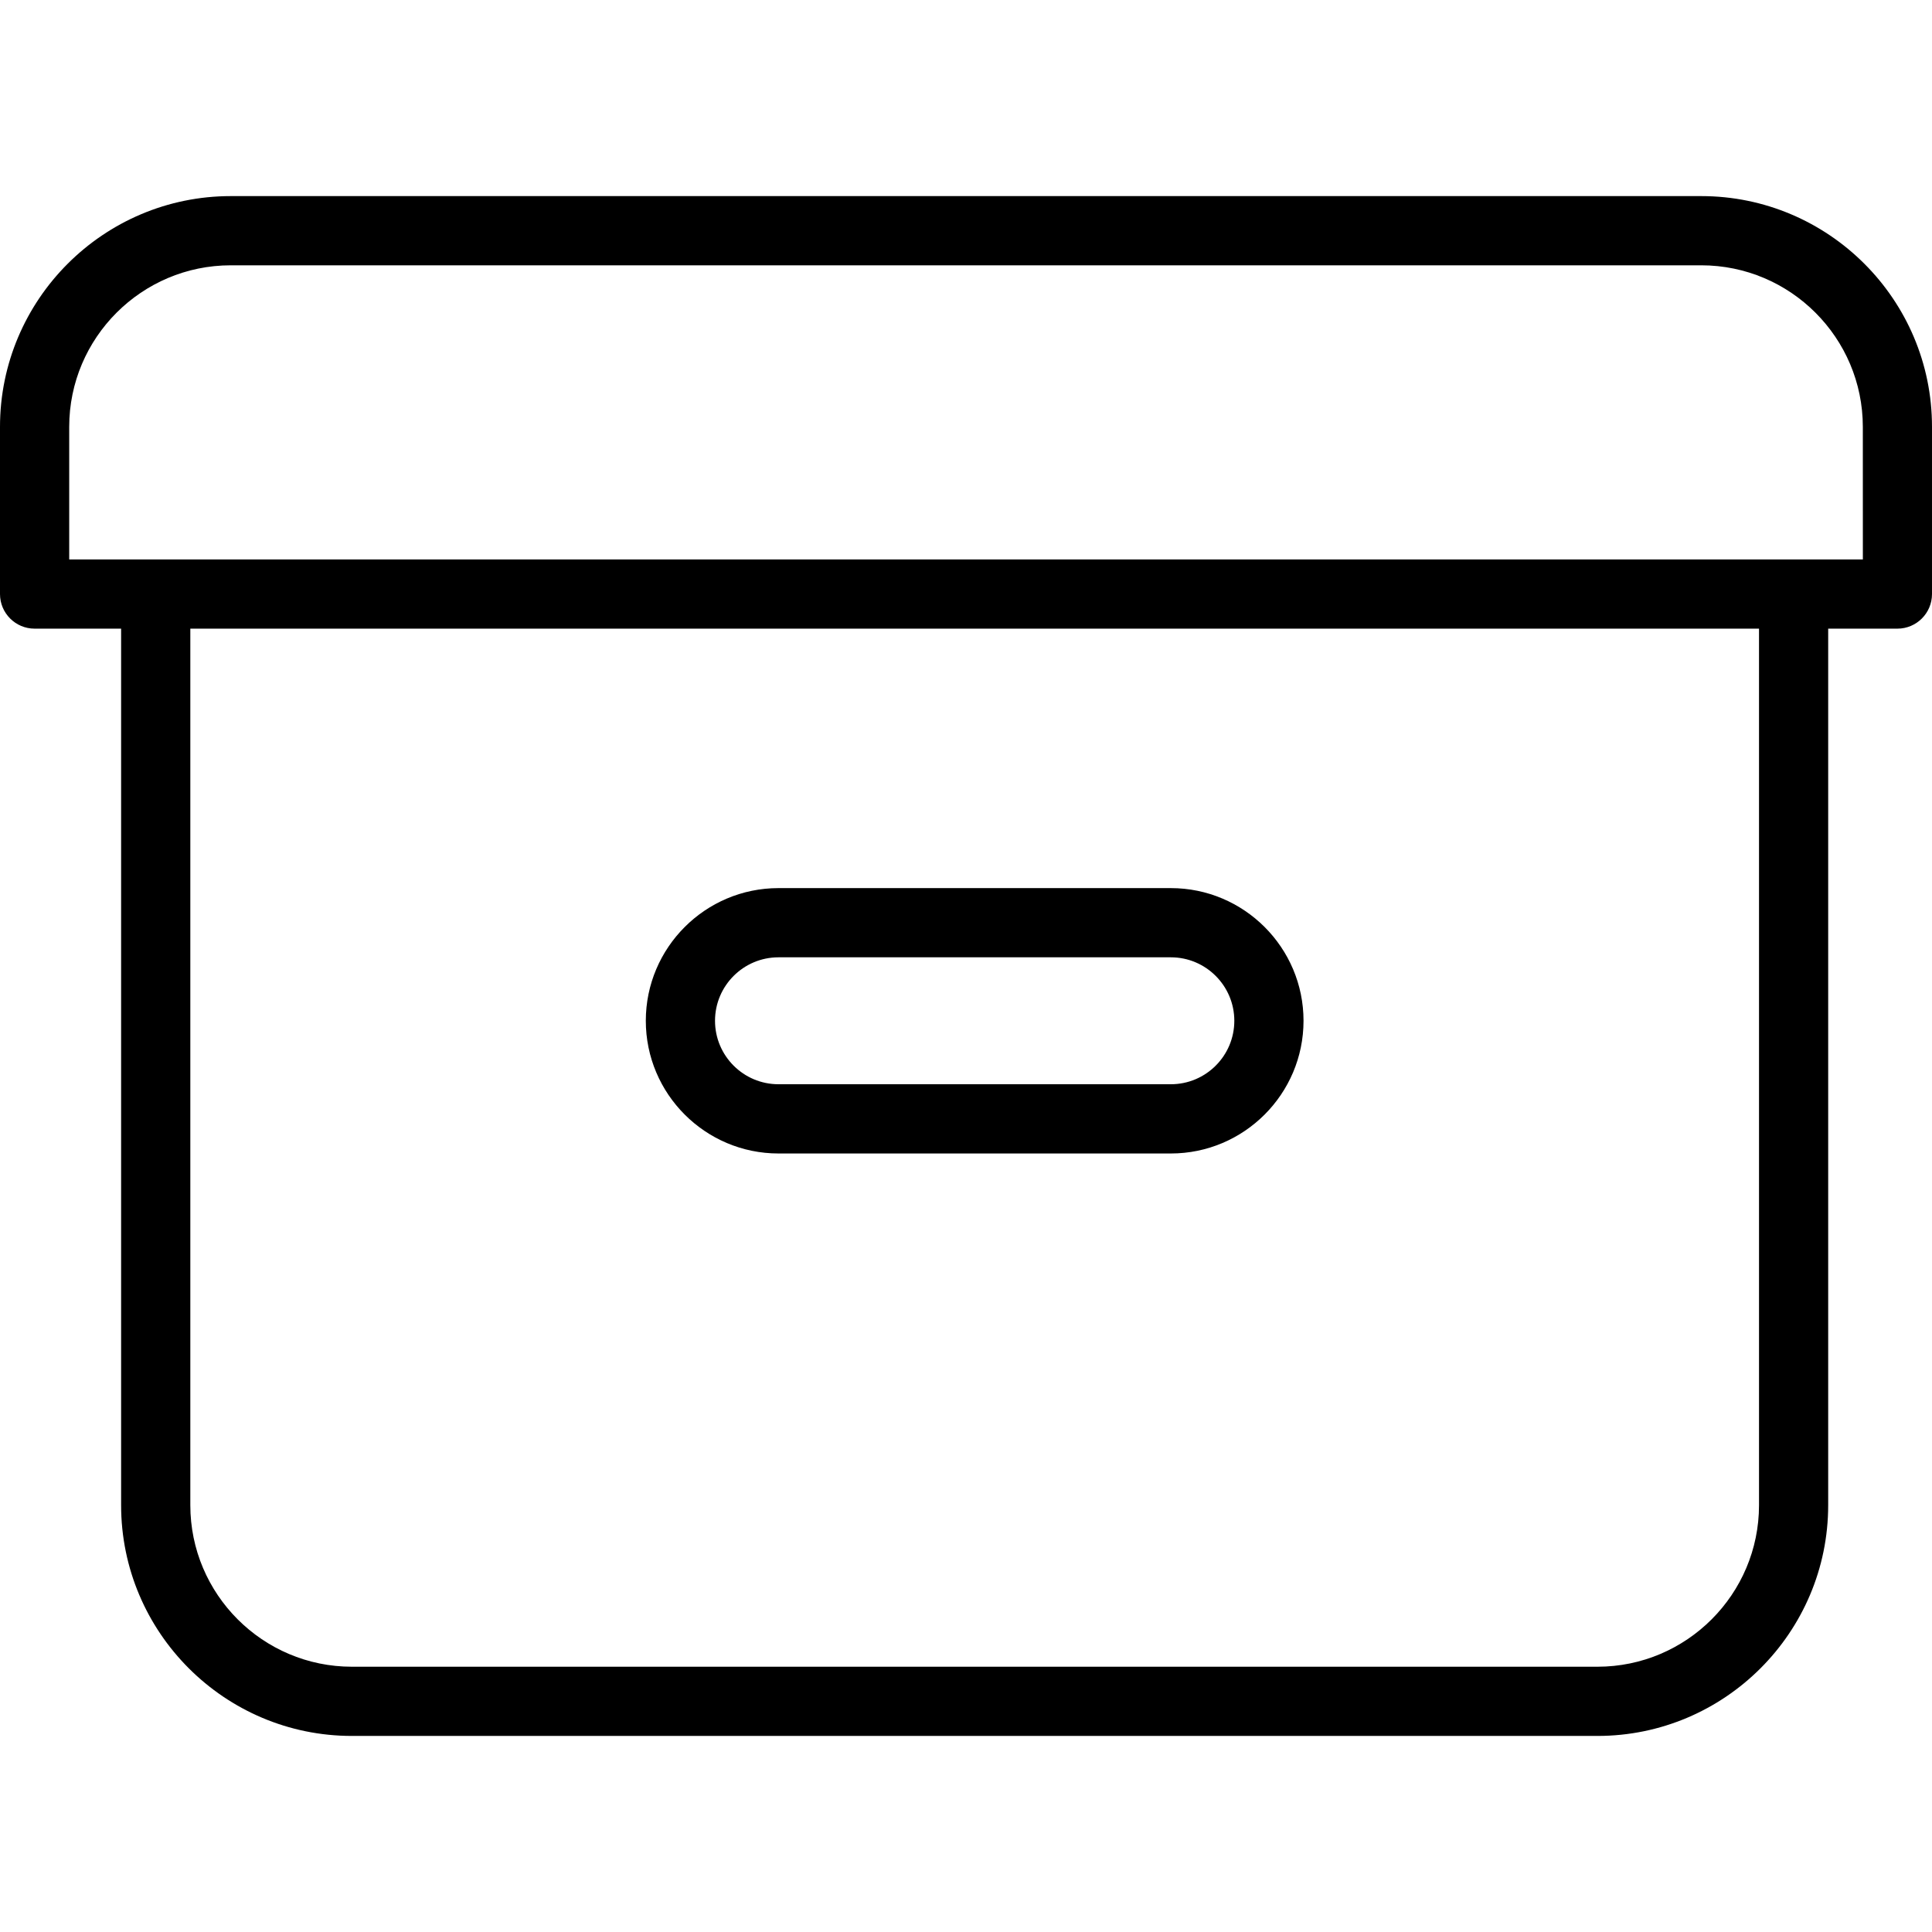
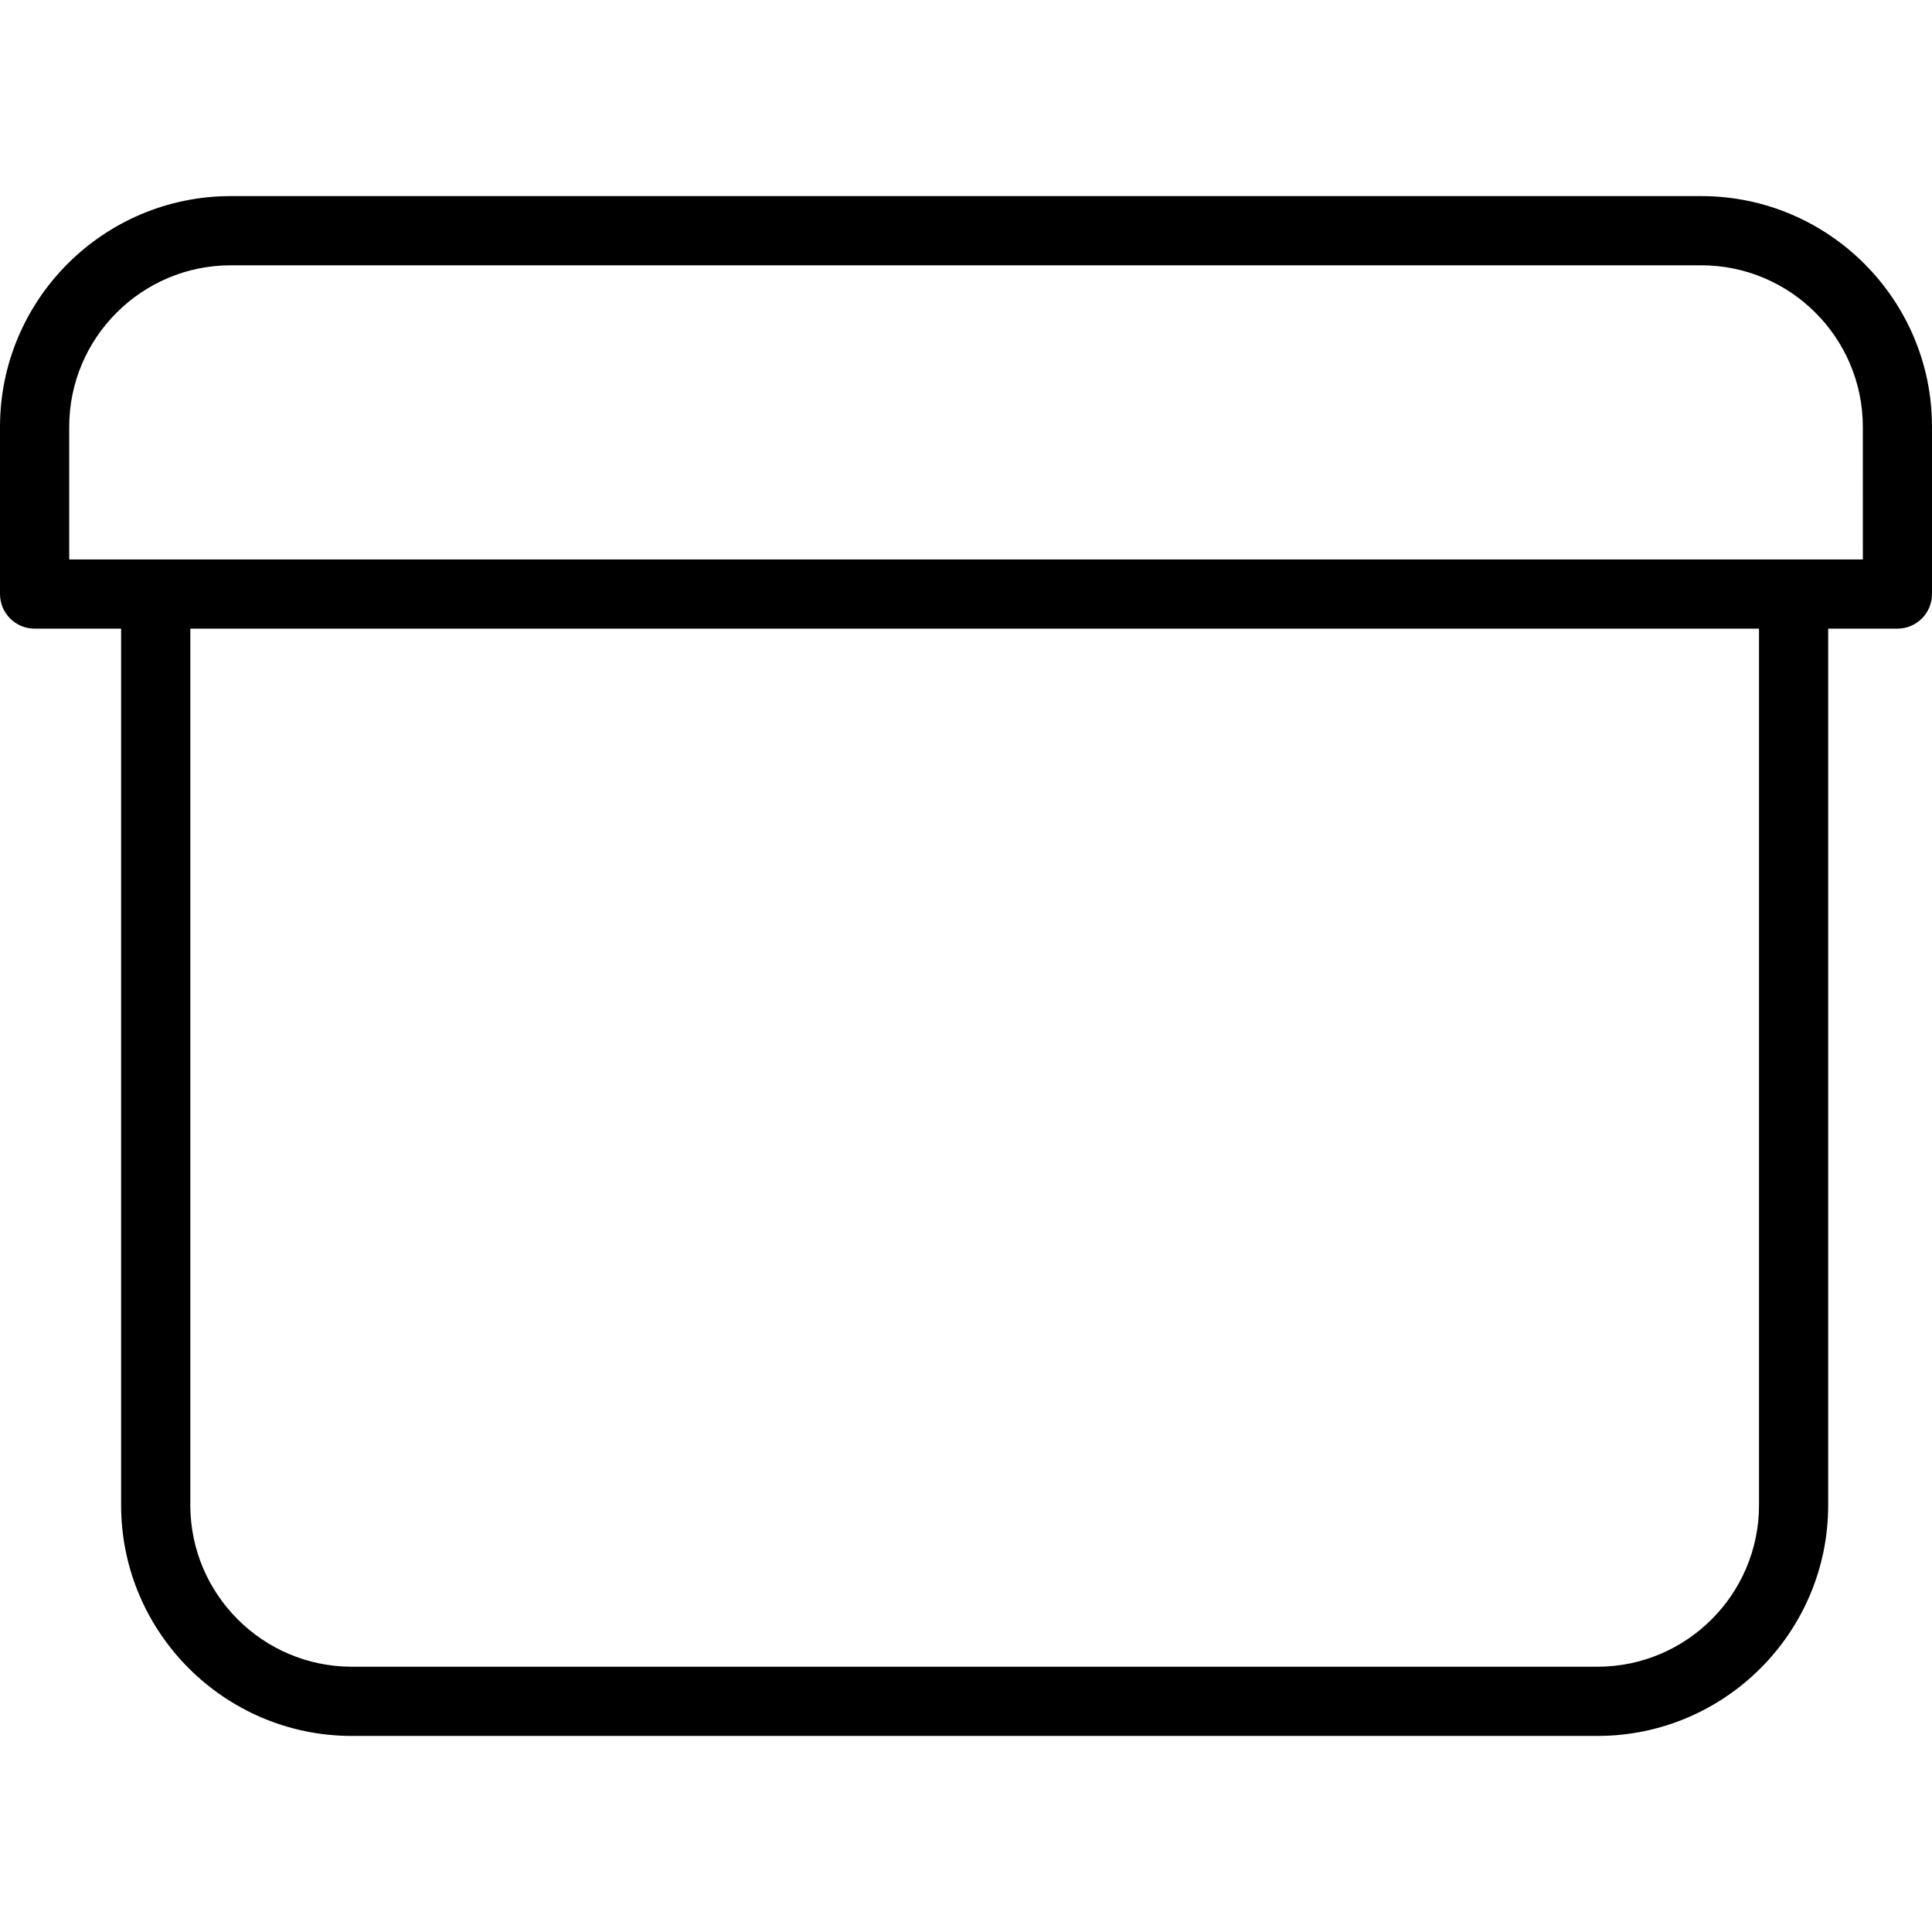
<svg xmlns="http://www.w3.org/2000/svg" version="1.1" id="Capa_1" x="0px" y="0px" width="55.832px" height="55.833px" viewBox="0 0 55.832 55.833" style="enable-background:new 0 0 55.832 55.833;" xml:space="preserve">
  <g>
    <g>
-       <path d="M22.497,33.334h11.339c2.114,0,3.834-1.721,3.834-3.835c0-2.114-1.72-3.834-3.834-3.834H22.497    c-2.114,0-3.834,1.72-3.834,3.834C18.663,31.614,20.383,33.334,22.497,33.334z M22.497,27.665h11.339    c1.012,0,1.834,0.823,1.834,1.834c0,1.012-0.822,1.834-1.834,1.834H22.497c-1.012,0-1.834-0.822-1.834-1.834    C20.663,28.488,21.485,27.665,22.497,27.665z" />
      <path d="M49.164,5.667H6.669C2.991,5.667,0,8.659,0,12.336v4.831c0,0.552,0.448,1,1,1h2.5v25.33c0,3.678,2.992,6.669,6.669,6.669    h35.994c3.678,0,6.669-2.991,6.669-6.669v-25.33h2c0.552,0,1-0.448,1-1v-4.831C55.834,8.658,52.842,5.667,49.164,5.667z     M50.833,43.497c0,2.575-2.095,4.669-4.669,4.669H10.169c-2.575,0-4.669-2.095-4.669-4.669v-25.33h45.333V43.497z M53.834,16.167    h-2H4.5H2v-3.831c0-2.575,2.095-4.669,4.669-4.669h42.495c2.574,0,4.669,2.095,4.669,4.669L53.834,16.167L53.834,16.167z" />
    </g>
  </g>
  <g>
</g>
  <g>
</g>
  <g>
</g>
  <g>
</g>
  <g>
</g>
  <g>
</g>
  <g>
</g>
  <g>
</g>
  <g>
</g>
  <g>
</g>
  <g>
</g>
  <g>
</g>
  <g>
</g>
  <g>
</g>
  <g>
</g>
</svg>